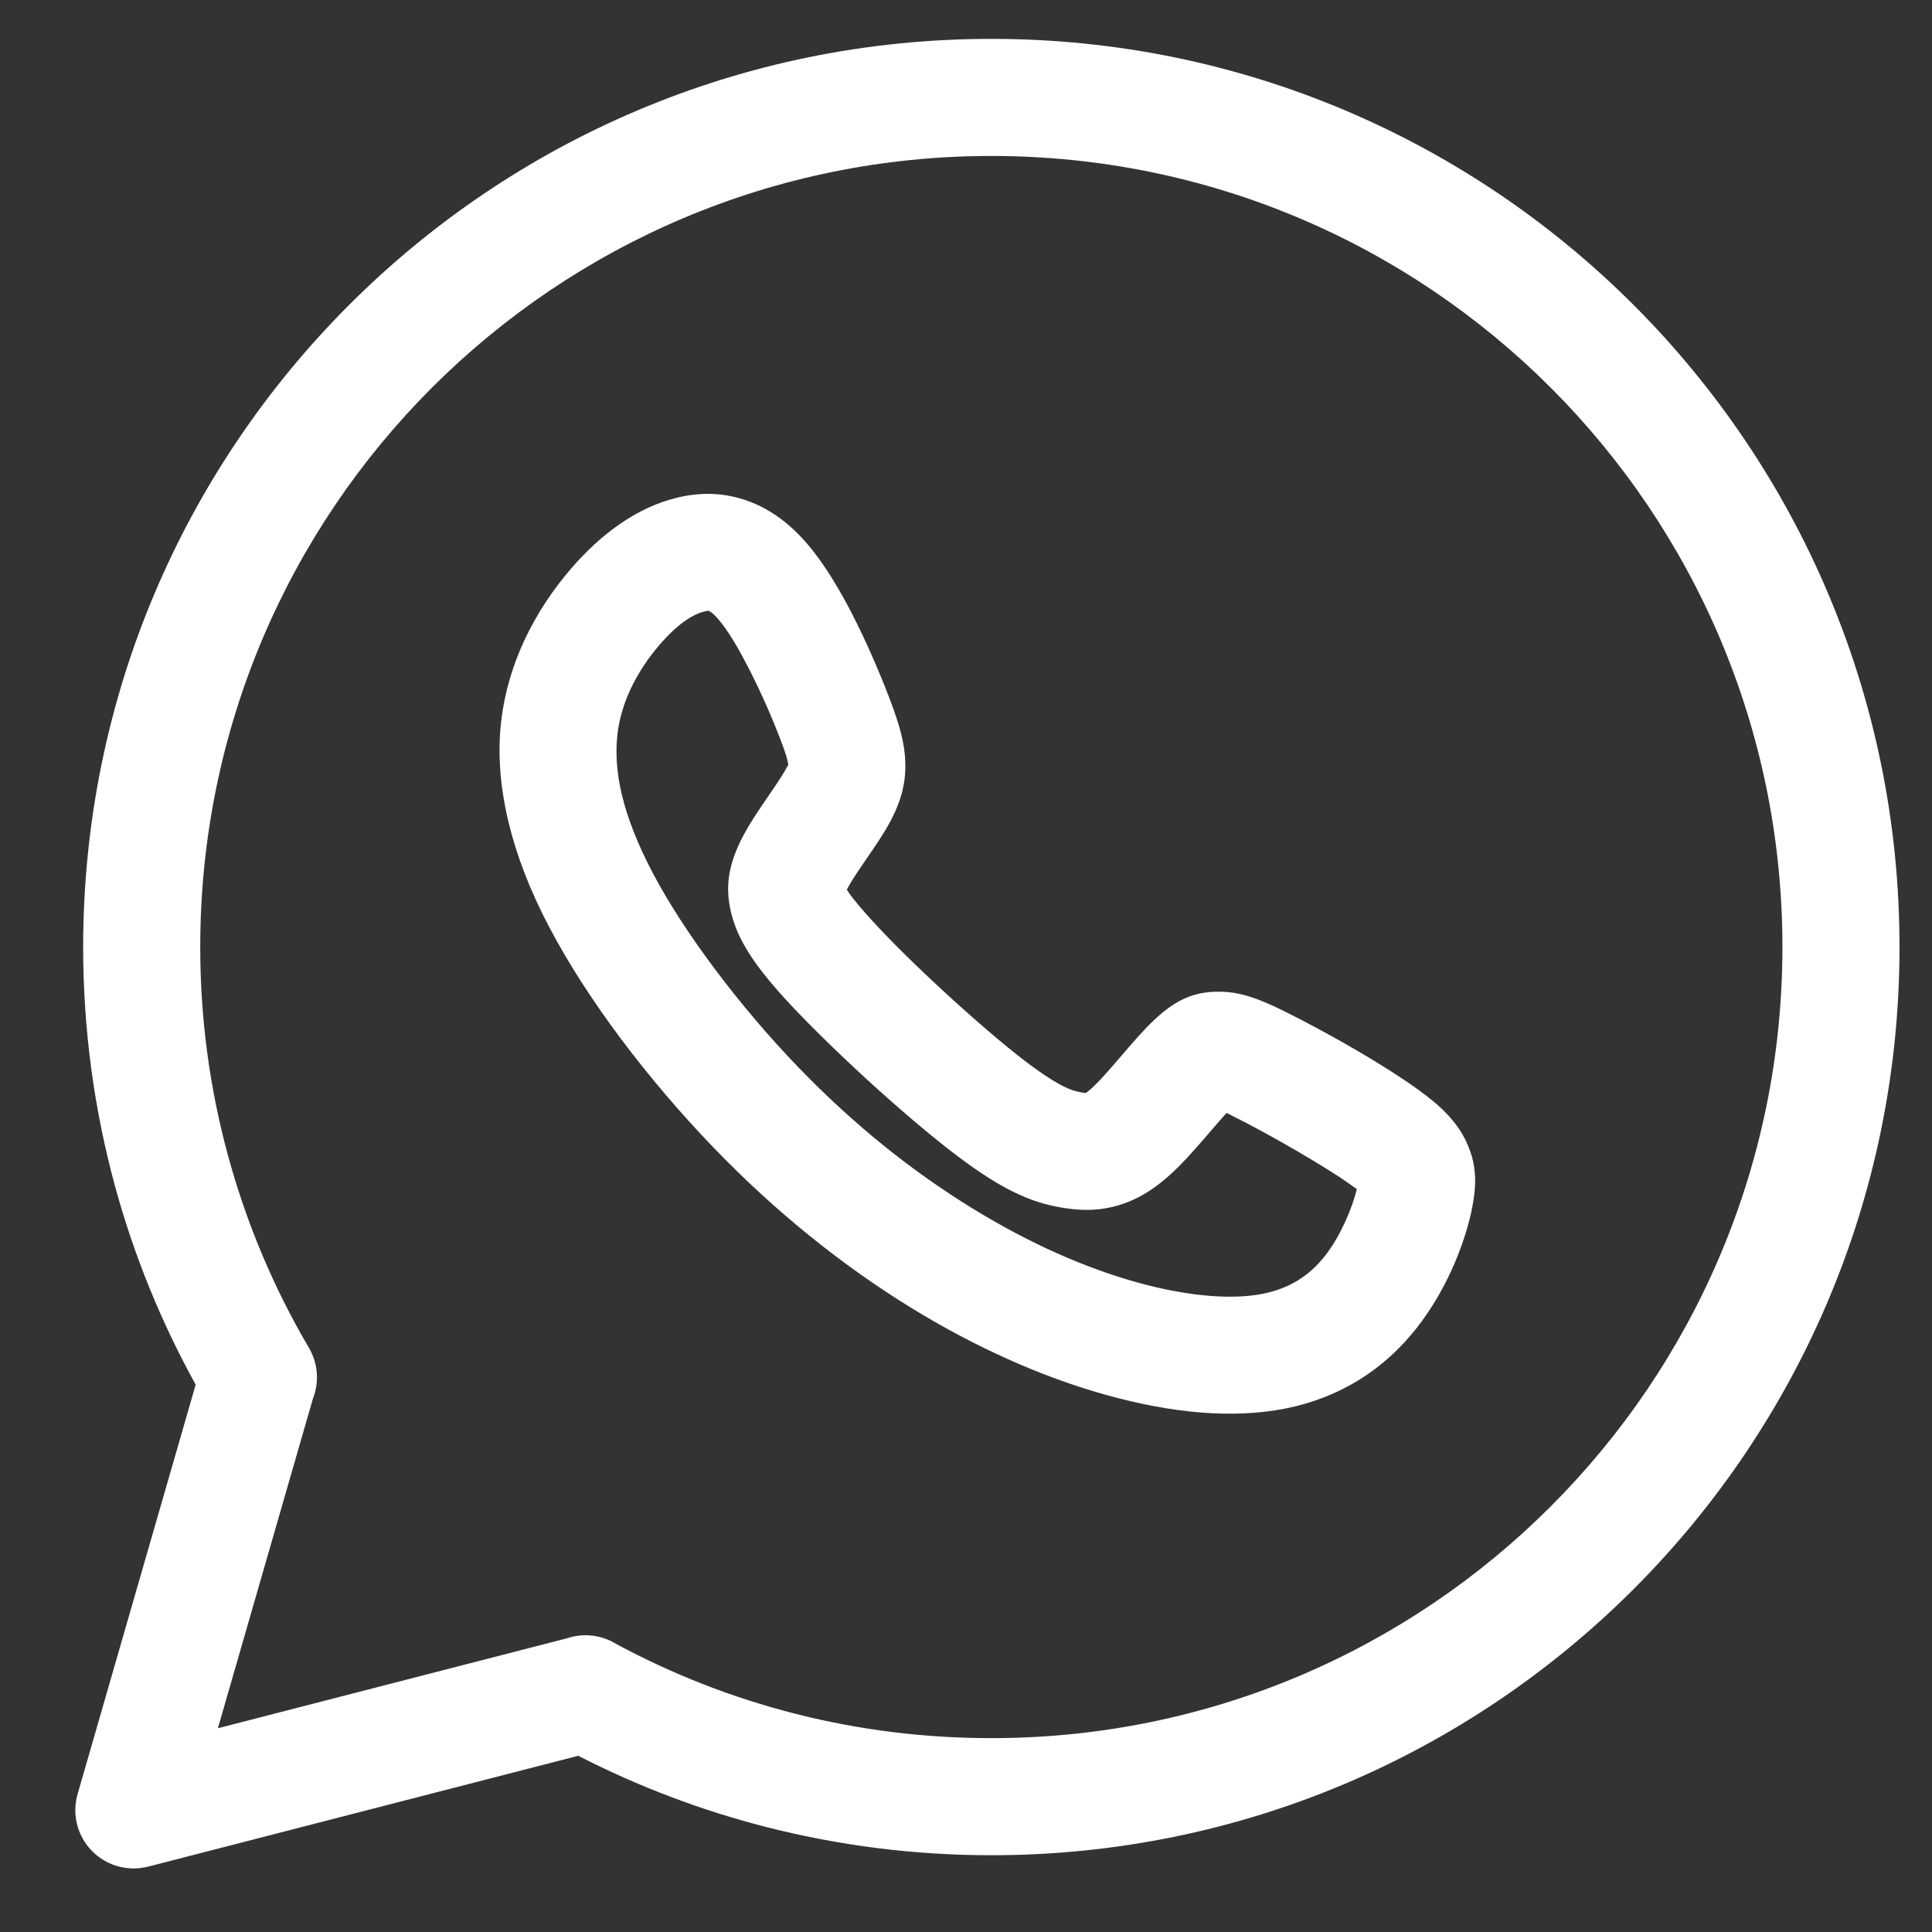
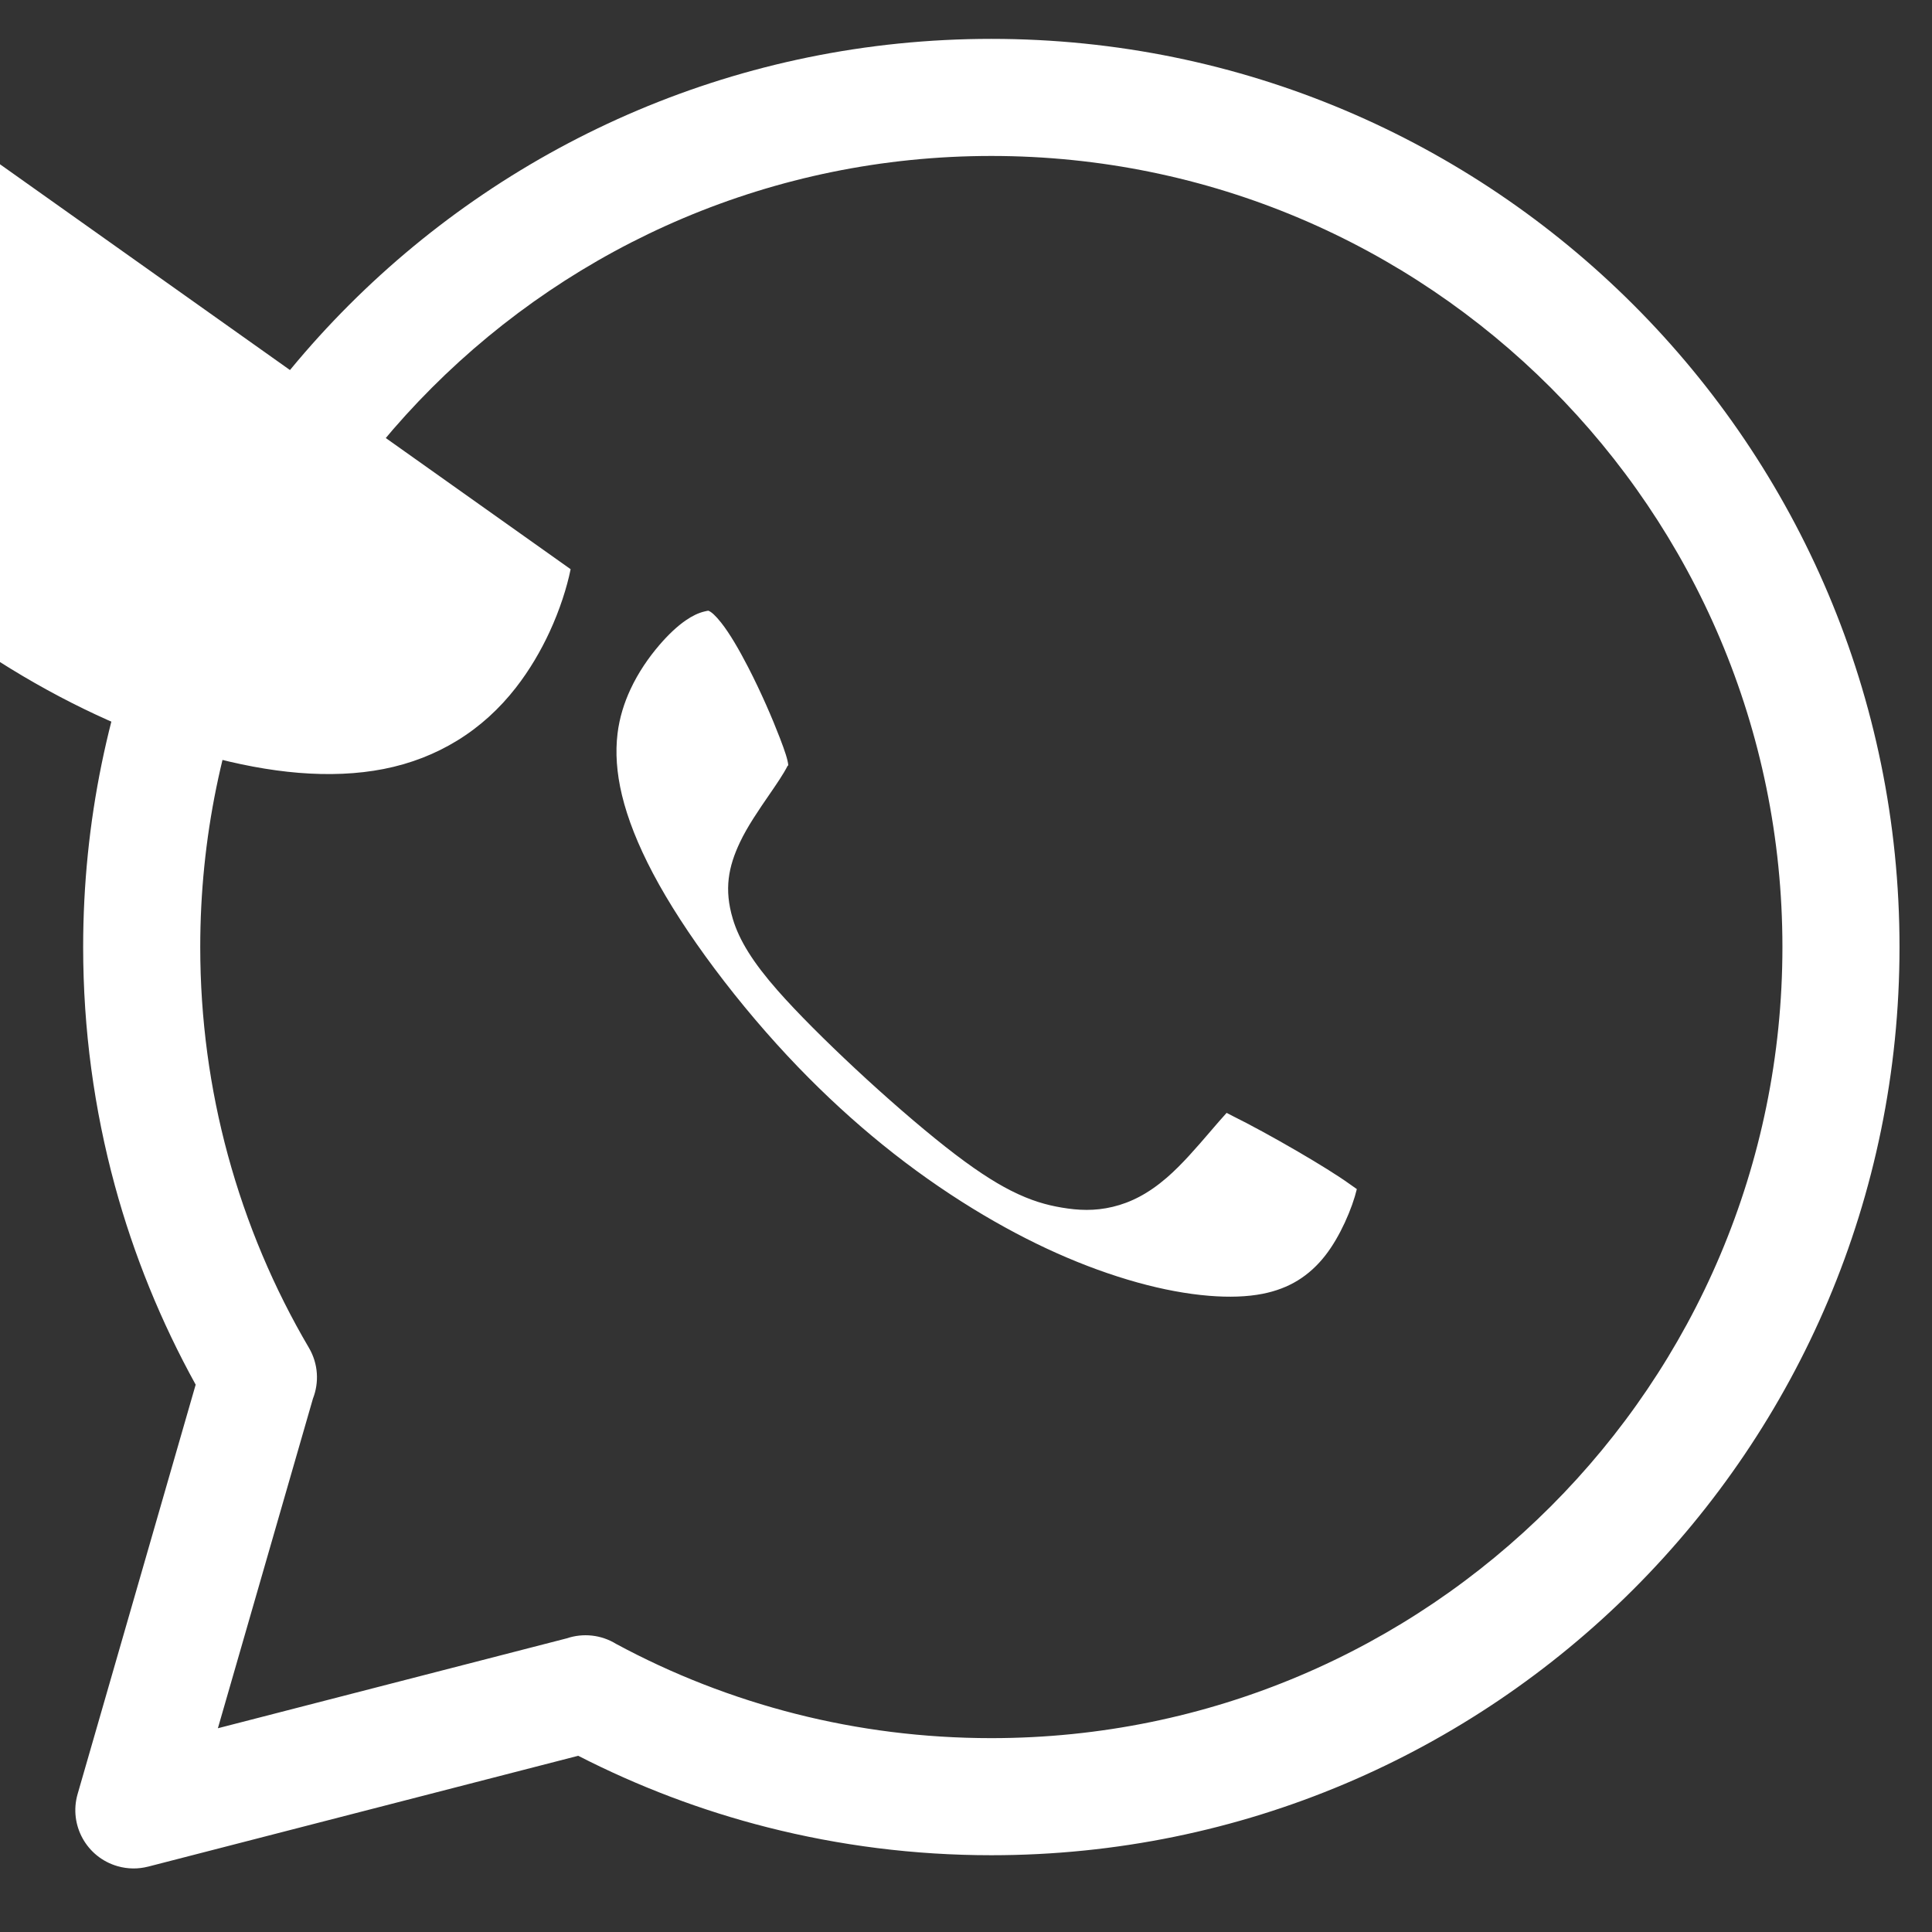
<svg xmlns="http://www.w3.org/2000/svg" clip-rule="evenodd" fill="#ffffff" fill-rule="evenodd" height="29700" image-rendering="optimizeQuality" shape-rendering="geometricPrecision" text-rendering="geometricPrecision" version="1" viewBox="0 0 29700 29700" width="29700">
  <rect x="0" y="0" width="29700" height="29700" fill="#333333" stroke="none" />
  <g>
-     <path d="M4810.55 21500.97l-1461.18 5066.81 5363.2 -1382.17c249.19,-84.23 528.94,-56.48 759.63,86.07 859.69,463.79 1785.67,827.58 2762.21,1075.46 958.55,243.3 1965.24,372.62 3005.03,372.62 3358.29,0 6398.61,-1361.17 8599.29,-3561.86 2200.69,-2200.68 3561.86,-5241 3561.86,-8599.29 0,-3358.29 -1361.17,-6398.61 -3561.86,-8599.29 -2200.68,-2200.69 -5241,-3561.86 -8599.29,-3561.86 -3358.3,0 -6398.62,1361.17 -8599.3,3561.86 -2200.69,2200.68 -3561.86,5241 -3561.86,8599.29 0,1106.77 147.63,2178.08 424.1,3195.46 287.66,1058.58 710.15,2053.87 1246.94,2965.88 144.61,246.62 157.97,533.98 61.23,781.02zm-3617.97 6080.01l1815.41 -6295.12c-531.04,-962.26 -950.88,-1988.17 -1242.33,-3060.69 -317.72,-1169.18 -487.38,-2398.5 -487.38,-3666.56 0,-3855.16 1562.69,-7345.45 4089.2,-9871.95 2526.5,-2526.51 6016.79,-4089.2 9871.96,-4089.2 3855.16,0 7345.45,1562.69 9871.95,4089.2 2526.51,2526.5 4089.2,6016.79 4089.2,9871.95 0,3855.16 -1562.69,7345.45 -4089.2,9871.95 -2526.5,2526.51 -6016.79,4089.2 -9871.95,4089.2 -1184.81,0 -2337.74,-148.83 -3440.97,-428.86 -1016.15,-257.94 -1990.73,-629.24 -2909.64,-1099.84l-6613.44 1704.37 -0.07 -0.27c-148.73,38.09 -309.22,38.46 -467.5,-6.76 -475.69,-135.91 -751.15,-631.73 -615.24,-1107.42zm7578.87 -18831.31c241.41,-281.31 492.56,-510.91 750.52,-689.44 293.15,-202.89 591.75,-339.51 892.49,-410.98 353.94,-84.15 716.49,-84.25 1100.9,58.63 341.82,127.04 668.5,363.52 978.01,754.74 214.65,271.31 419.95,615.08 602.17,968.31 222.41,431.13 426.27,909.36 566.1,1272.91 144.14,374.78 227.42,649.33 249.18,913.44 29.31,356.01 -37.03,640.35 -201.57,966.42 -99.96,198.08 -248.75,414.59 -400.44,635.36 -109.63,159.54 -221.45,322.25 -290.81,457.07 45.21,76.26 137.12,192.51 287.72,363.68 268.79,305.5 658.66,694.44 1067.68,1075.87 454.04,423.41 917.97,828.55 1267.34,1104.13 312.99,246.89 534.43,391.96 704.41,478.21 116.3,59.01 196.85,81.15 269.46,93.5 41.1,7 70.04,11.36 75.1,10.16 8.11,-1.93 29.62,-17.64 71.99,-54.25 128.54,-111.06 309.21,-321.45 481.24,-521.78 175.81,-204.75 344.49,-401.14 506.53,-552.26 324.38,-302.52 611.63,-441.85 1037.4,-427.69 303.29,10.07 575.5,111.48 955.32,299.13 319.83,158.01 737.84,382.87 1120.11,605.91 330.5,192.83 665.22,403.06 932.53,595.24 371.88,267.37 597.63,500.81 736.02,784.87 170.98,350.88 175.92,661.13 96.6,1051.43l-0.72 3.37 0.72 0.15c-56.15,276.23 -165.49,620.3 -322.98,960.77 -132.66,286.82 -305.34,584.57 -517.85,857.24 -250.48,321.4 -549.4,597.06 -902.26,813.57 -333.57,204.67 -709.54,354.21 -1131.58,436.95 -402.55,78.93 -842.67,96.53 -1307.25,58.45 -449.3,-36.82 -932.2,-127.74 -1434.47,-267.06 -485.83,-134.74 -988.63,-315.94 -1501.82,-545.32 -493.04,-220.39 -991.83,-482.73 -1490.07,-788.32 -523.23,-320.91 -1053.59,-693.59 -1583.03,-1122.44 -493.43,-399.68 -983,-846.14 -1461.5,-1342.55 -508.29,-527.3 -1000.88,-1105.02 -1433.54,-1683.63 -423,-565.69 -800.03,-1146.98 -1092.26,-1700.68 -300.19,-568.77 -507.75,-1110.13 -631.62,-1625.22 -136.06,-565.83 -168.85,-1089.15 -109.91,-1572.83 54.17,-444.57 182.51,-852.52 352.43,-1218.37 198.51,-427.39 453.79,-796.14 711.71,-1096.69zm1770.06 787.12c-129.64,89.72 -265.33,216.13 -406,380.06 -162.92,189.85 -322.84,419.88 -444.51,681.85 -96.02,206.73 -168.15,433.97 -197.75,676.97 -35.15,288.44 -14.89,603.44 67.73,947.05 86.64,360.29 243.11,760.34 476.92,1203.34 241.58,457.74 568.29,958.37 944.6,1461.62 398.31,532.67 840.05,1052.35 1285.9,1514.87 428.33,444.36 863.56,841.57 1299.78,1194.91 459.95,372.56 924.58,698.7 1386.15,981.8 439.89,269.8 870.07,496.87 1286.17,682.86 428.74,191.64 846.74,342.45 1248.68,453.92 382.59,106.12 751.84,175.49 1096.97,203.78 307.24,25.19 584.56,16.24 822.09,-30.33 208.24,-40.82 387.64,-110.86 540.96,-204.93 163.61,-100.39 304.28,-230.85 424.14,-384.65 115.54,-148.25 216.67,-325.79 299.87,-505.68 88.87,-192.13 150.76,-371.96 184.83,-514.73 -26.5,-18.23 -63.05,-43.68 -110.87,-78.06 -181.63,-130.58 -473.09,-310.79 -791.91,-496.8 -377.33,-220.16 -750.75,-422.75 -1007.61,-549.65 -35.91,-17.74 -65.97,-33.48 -91.17,-47.19 -74.85,81.67 -161.02,182.01 -249.48,285.03 -213.96,249.15 -438.68,510.83 -671.08,711.64 -285.51,246.73 -555.35,382.27 -831.37,447.99 -279.06,66.45 -527.14,54.89 -785.26,10.94 -226.63,-38.56 -467.68,-102.4 -782.74,-262.26 -261.37,-132.62 -581.18,-339.36 -1006.75,-675.07 -410.01,-323.41 -914.14,-761.26 -1379.84,-1195.55 -460.39,-429.34 -896.84,-864.41 -1194.24,-1202.43 -381.6,-433.72 -592.39,-774.28 -690.54,-1102.36 -136.77,-457.11 -67.65,-803.3 110.91,-1180.25 114.47,-241.68 287.15,-492.97 456.16,-738.92 106.72,-155.31 211.4,-307.64 273.88,-431.46 7.35,-14.57 12.4,-1.96 11.73,-10.16 -6.89,-83.66 -50.97,-216.65 -129.66,-421.26 -113.62,-295.42 -286.77,-698.54 -488.76,-1090.09 -139.71,-270.83 -283.68,-517.42 -412.33,-680.03 -88.44,-111.79 -151.77,-168.22 -197.53,-185.22 -3.15,-1.17 -25.86,3.51 -60.28,11.69 -90.81,21.58 -187.02,67.02 -287.79,136.76z" fill-rule="nonzero" />
+     <path d="M4810.55 21500.97l-1461.18 5066.81 5363.2 -1382.17c249.19,-84.23 528.94,-56.48 759.63,86.07 859.69,463.79 1785.67,827.58 2762.21,1075.46 958.55,243.3 1965.24,372.62 3005.03,372.62 3358.29,0 6398.61,-1361.17 8599.29,-3561.86 2200.69,-2200.68 3561.86,-5241 3561.86,-8599.29 0,-3358.29 -1361.17,-6398.61 -3561.86,-8599.29 -2200.68,-2200.69 -5241,-3561.86 -8599.29,-3561.86 -3358.3,0 -6398.62,1361.17 -8599.3,3561.86 -2200.69,2200.68 -3561.86,5241 -3561.86,8599.29 0,1106.77 147.63,2178.08 424.1,3195.46 287.66,1058.58 710.15,2053.87 1246.94,2965.88 144.61,246.62 157.97,533.98 61.23,781.02zm-3617.97 6080.01l1815.41 -6295.12c-531.04,-962.26 -950.88,-1988.17 -1242.33,-3060.69 -317.72,-1169.18 -487.38,-2398.5 -487.38,-3666.56 0,-3855.16 1562.69,-7345.45 4089.2,-9871.95 2526.5,-2526.51 6016.79,-4089.2 9871.96,-4089.2 3855.16,0 7345.45,1562.69 9871.95,4089.2 2526.51,2526.5 4089.2,6016.79 4089.2,9871.95 0,3855.16 -1562.69,7345.45 -4089.2,9871.95 -2526.5,2526.51 -6016.79,4089.2 -9871.95,4089.2 -1184.81,0 -2337.74,-148.83 -3440.97,-428.86 -1016.15,-257.94 -1990.73,-629.24 -2909.64,-1099.84l-6613.44 1704.37 -0.07 -0.27c-148.73,38.09 -309.22,38.46 -467.5,-6.76 -475.69,-135.91 -751.15,-631.73 -615.24,-1107.42zm7578.87 -18831.31l-0.72 3.37 0.72 0.15c-56.15,276.23 -165.49,620.3 -322.98,960.77 -132.66,286.82 -305.34,584.57 -517.85,857.24 -250.48,321.4 -549.4,597.06 -902.26,813.57 -333.57,204.67 -709.54,354.21 -1131.58,436.95 -402.55,78.93 -842.67,96.53 -1307.25,58.45 -449.3,-36.82 -932.2,-127.74 -1434.47,-267.06 -485.83,-134.74 -988.63,-315.94 -1501.82,-545.32 -493.04,-220.39 -991.83,-482.73 -1490.07,-788.32 -523.23,-320.91 -1053.59,-693.59 -1583.03,-1122.44 -493.43,-399.68 -983,-846.14 -1461.5,-1342.55 -508.29,-527.3 -1000.88,-1105.02 -1433.54,-1683.63 -423,-565.69 -800.03,-1146.98 -1092.26,-1700.68 -300.19,-568.77 -507.75,-1110.13 -631.62,-1625.22 -136.06,-565.83 -168.85,-1089.15 -109.91,-1572.83 54.17,-444.57 182.51,-852.52 352.43,-1218.37 198.51,-427.39 453.79,-796.14 711.71,-1096.69zm1770.06 787.12c-129.64,89.72 -265.33,216.13 -406,380.06 -162.92,189.85 -322.84,419.88 -444.51,681.85 -96.02,206.73 -168.15,433.97 -197.75,676.97 -35.15,288.44 -14.89,603.44 67.73,947.05 86.64,360.29 243.11,760.34 476.92,1203.34 241.58,457.74 568.29,958.37 944.6,1461.62 398.31,532.67 840.05,1052.35 1285.9,1514.87 428.33,444.36 863.56,841.57 1299.78,1194.91 459.95,372.56 924.58,698.7 1386.15,981.8 439.89,269.8 870.07,496.87 1286.17,682.86 428.74,191.64 846.74,342.45 1248.68,453.92 382.59,106.12 751.84,175.49 1096.97,203.78 307.24,25.19 584.56,16.24 822.09,-30.33 208.24,-40.82 387.64,-110.86 540.96,-204.93 163.61,-100.39 304.28,-230.85 424.14,-384.65 115.54,-148.25 216.67,-325.79 299.87,-505.68 88.87,-192.13 150.76,-371.96 184.83,-514.73 -26.5,-18.23 -63.05,-43.68 -110.87,-78.06 -181.63,-130.58 -473.09,-310.79 -791.91,-496.8 -377.33,-220.16 -750.75,-422.75 -1007.61,-549.65 -35.91,-17.74 -65.97,-33.48 -91.17,-47.19 -74.85,81.67 -161.02,182.01 -249.48,285.03 -213.96,249.15 -438.68,510.83 -671.08,711.64 -285.51,246.73 -555.35,382.27 -831.37,447.99 -279.06,66.45 -527.14,54.89 -785.26,10.94 -226.63,-38.56 -467.68,-102.4 -782.74,-262.26 -261.37,-132.62 -581.18,-339.36 -1006.75,-675.07 -410.01,-323.41 -914.14,-761.26 -1379.84,-1195.55 -460.39,-429.34 -896.84,-864.41 -1194.24,-1202.43 -381.6,-433.72 -592.39,-774.28 -690.54,-1102.36 -136.77,-457.11 -67.65,-803.3 110.91,-1180.25 114.47,-241.68 287.15,-492.97 456.16,-738.92 106.72,-155.31 211.4,-307.64 273.88,-431.46 7.35,-14.57 12.4,-1.96 11.73,-10.16 -6.89,-83.66 -50.97,-216.65 -129.66,-421.26 -113.62,-295.42 -286.77,-698.54 -488.76,-1090.09 -139.71,-270.83 -283.68,-517.42 -412.33,-680.03 -88.44,-111.79 -151.77,-168.22 -197.53,-185.22 -3.15,-1.17 -25.86,3.51 -60.28,11.69 -90.81,21.58 -187.02,67.02 -287.79,136.76z" fill-rule="nonzero" />
  </g>
</svg>